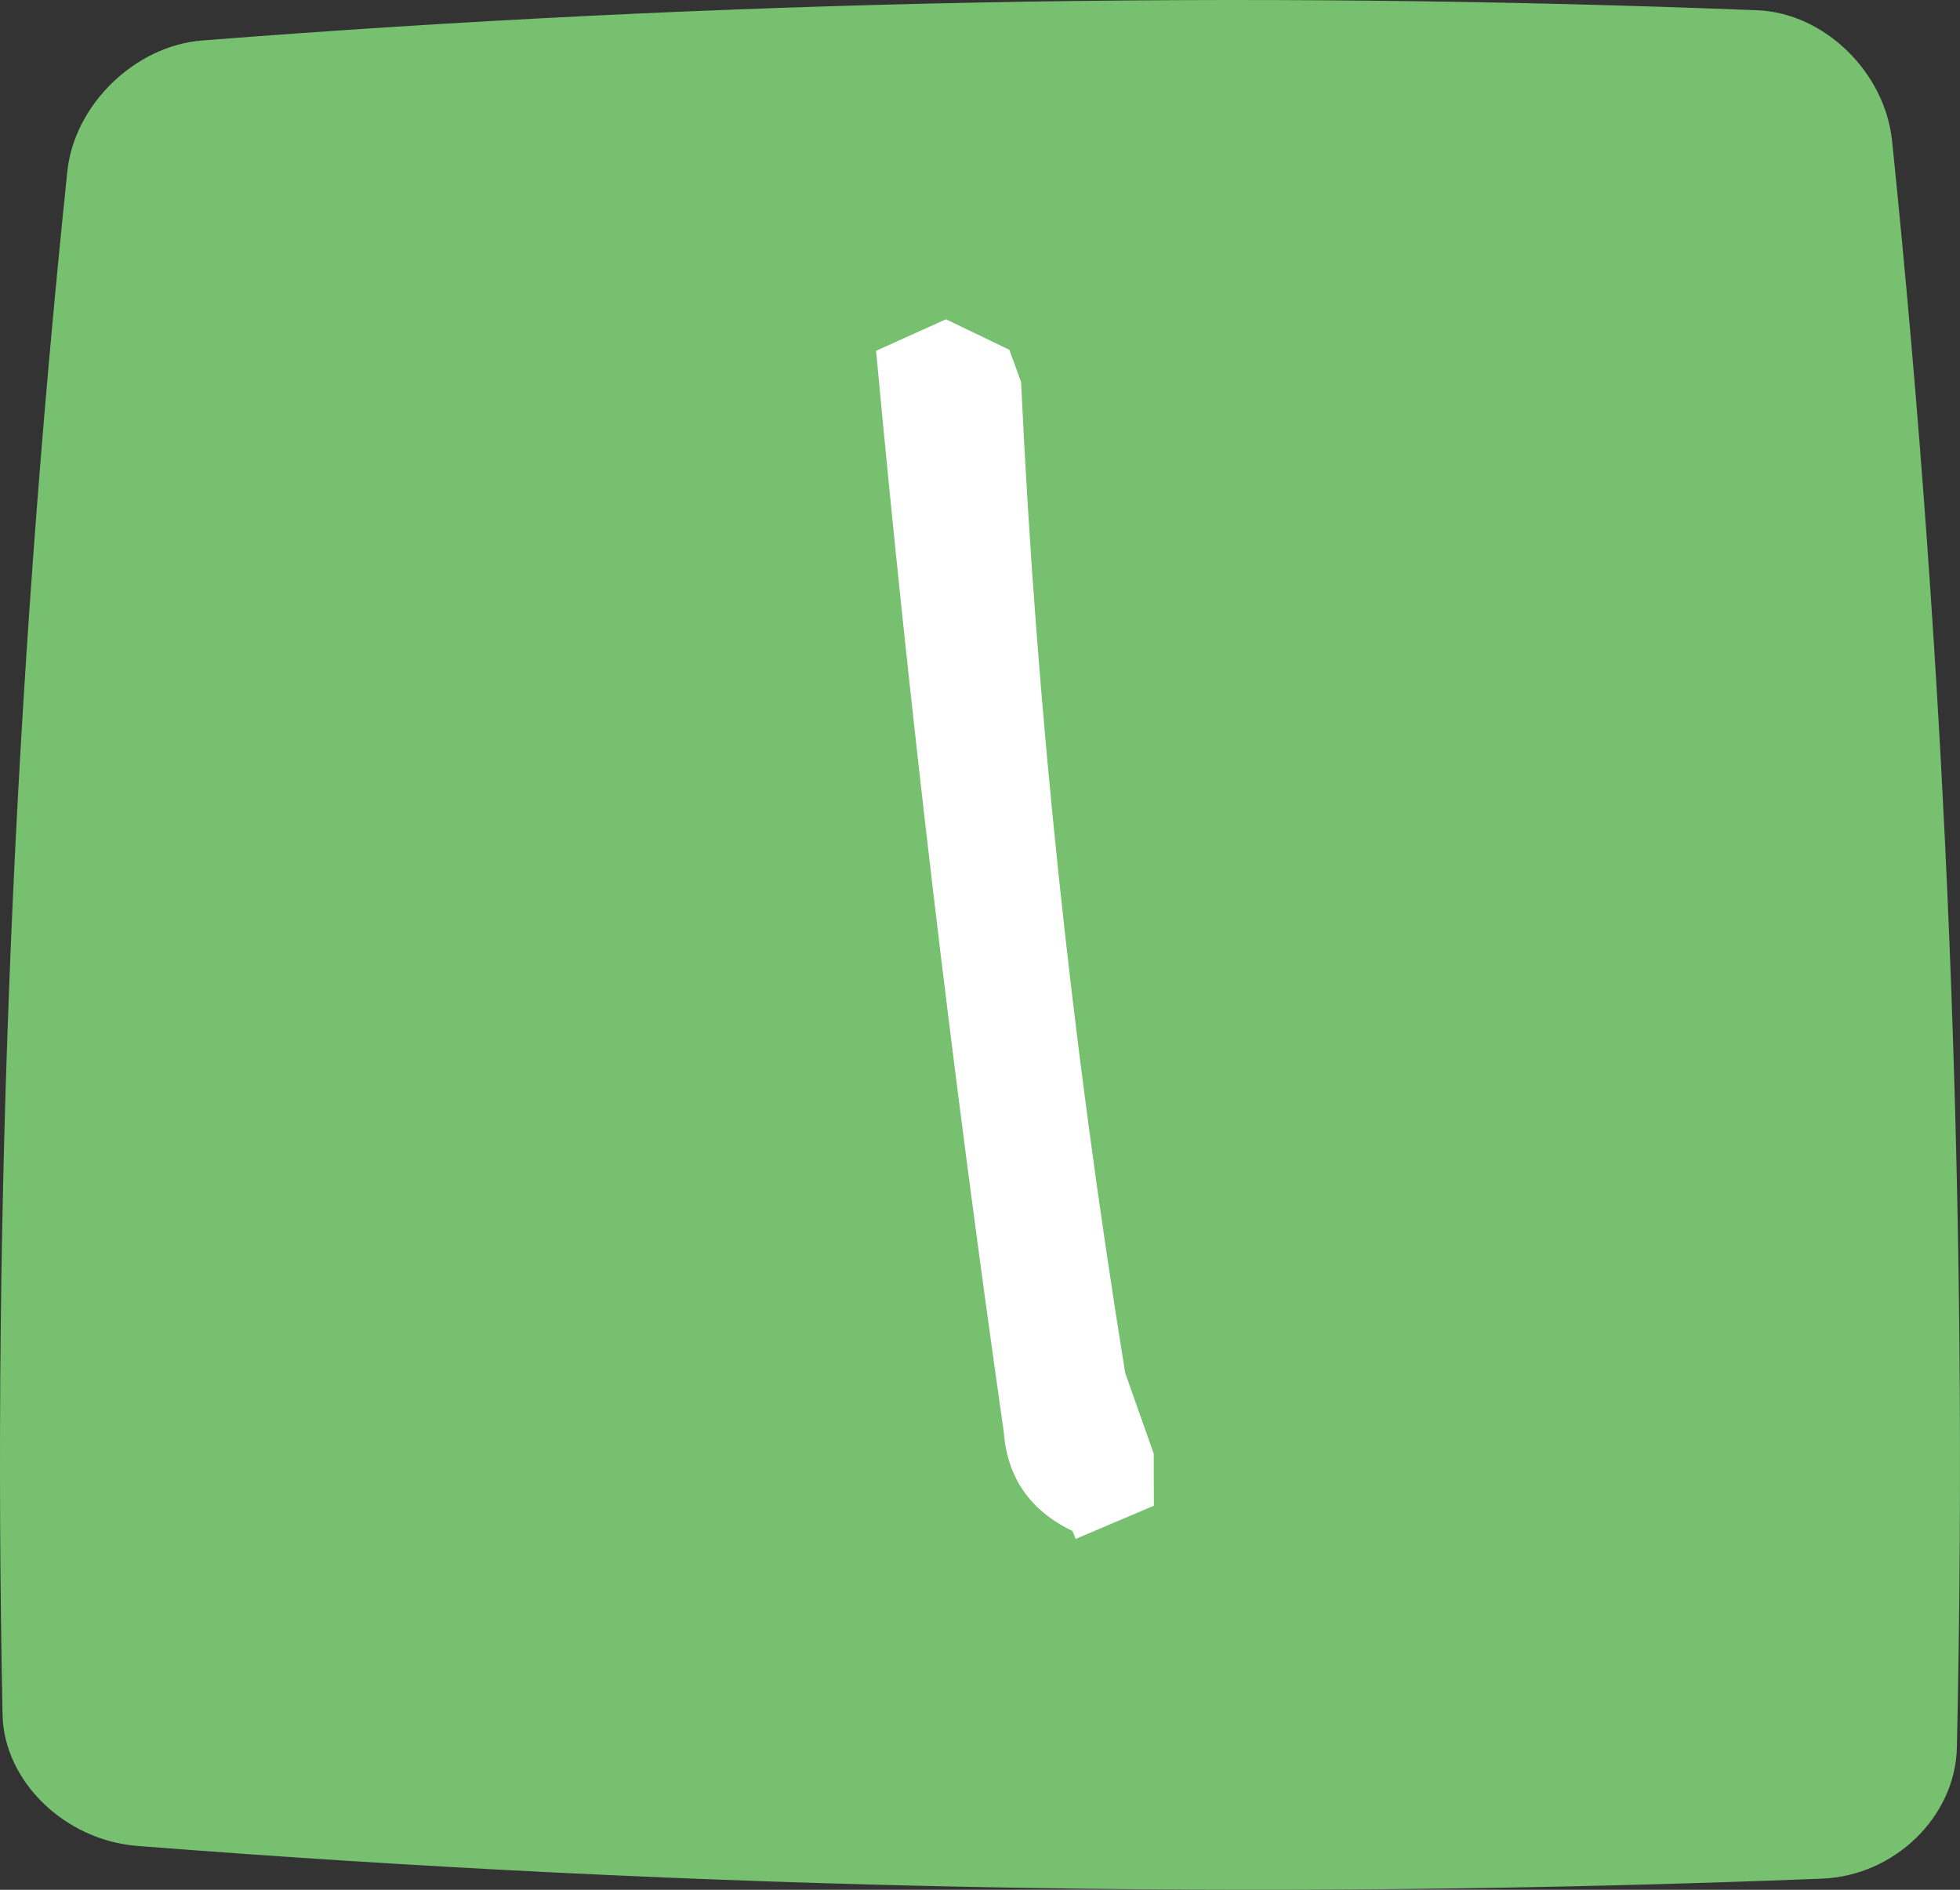
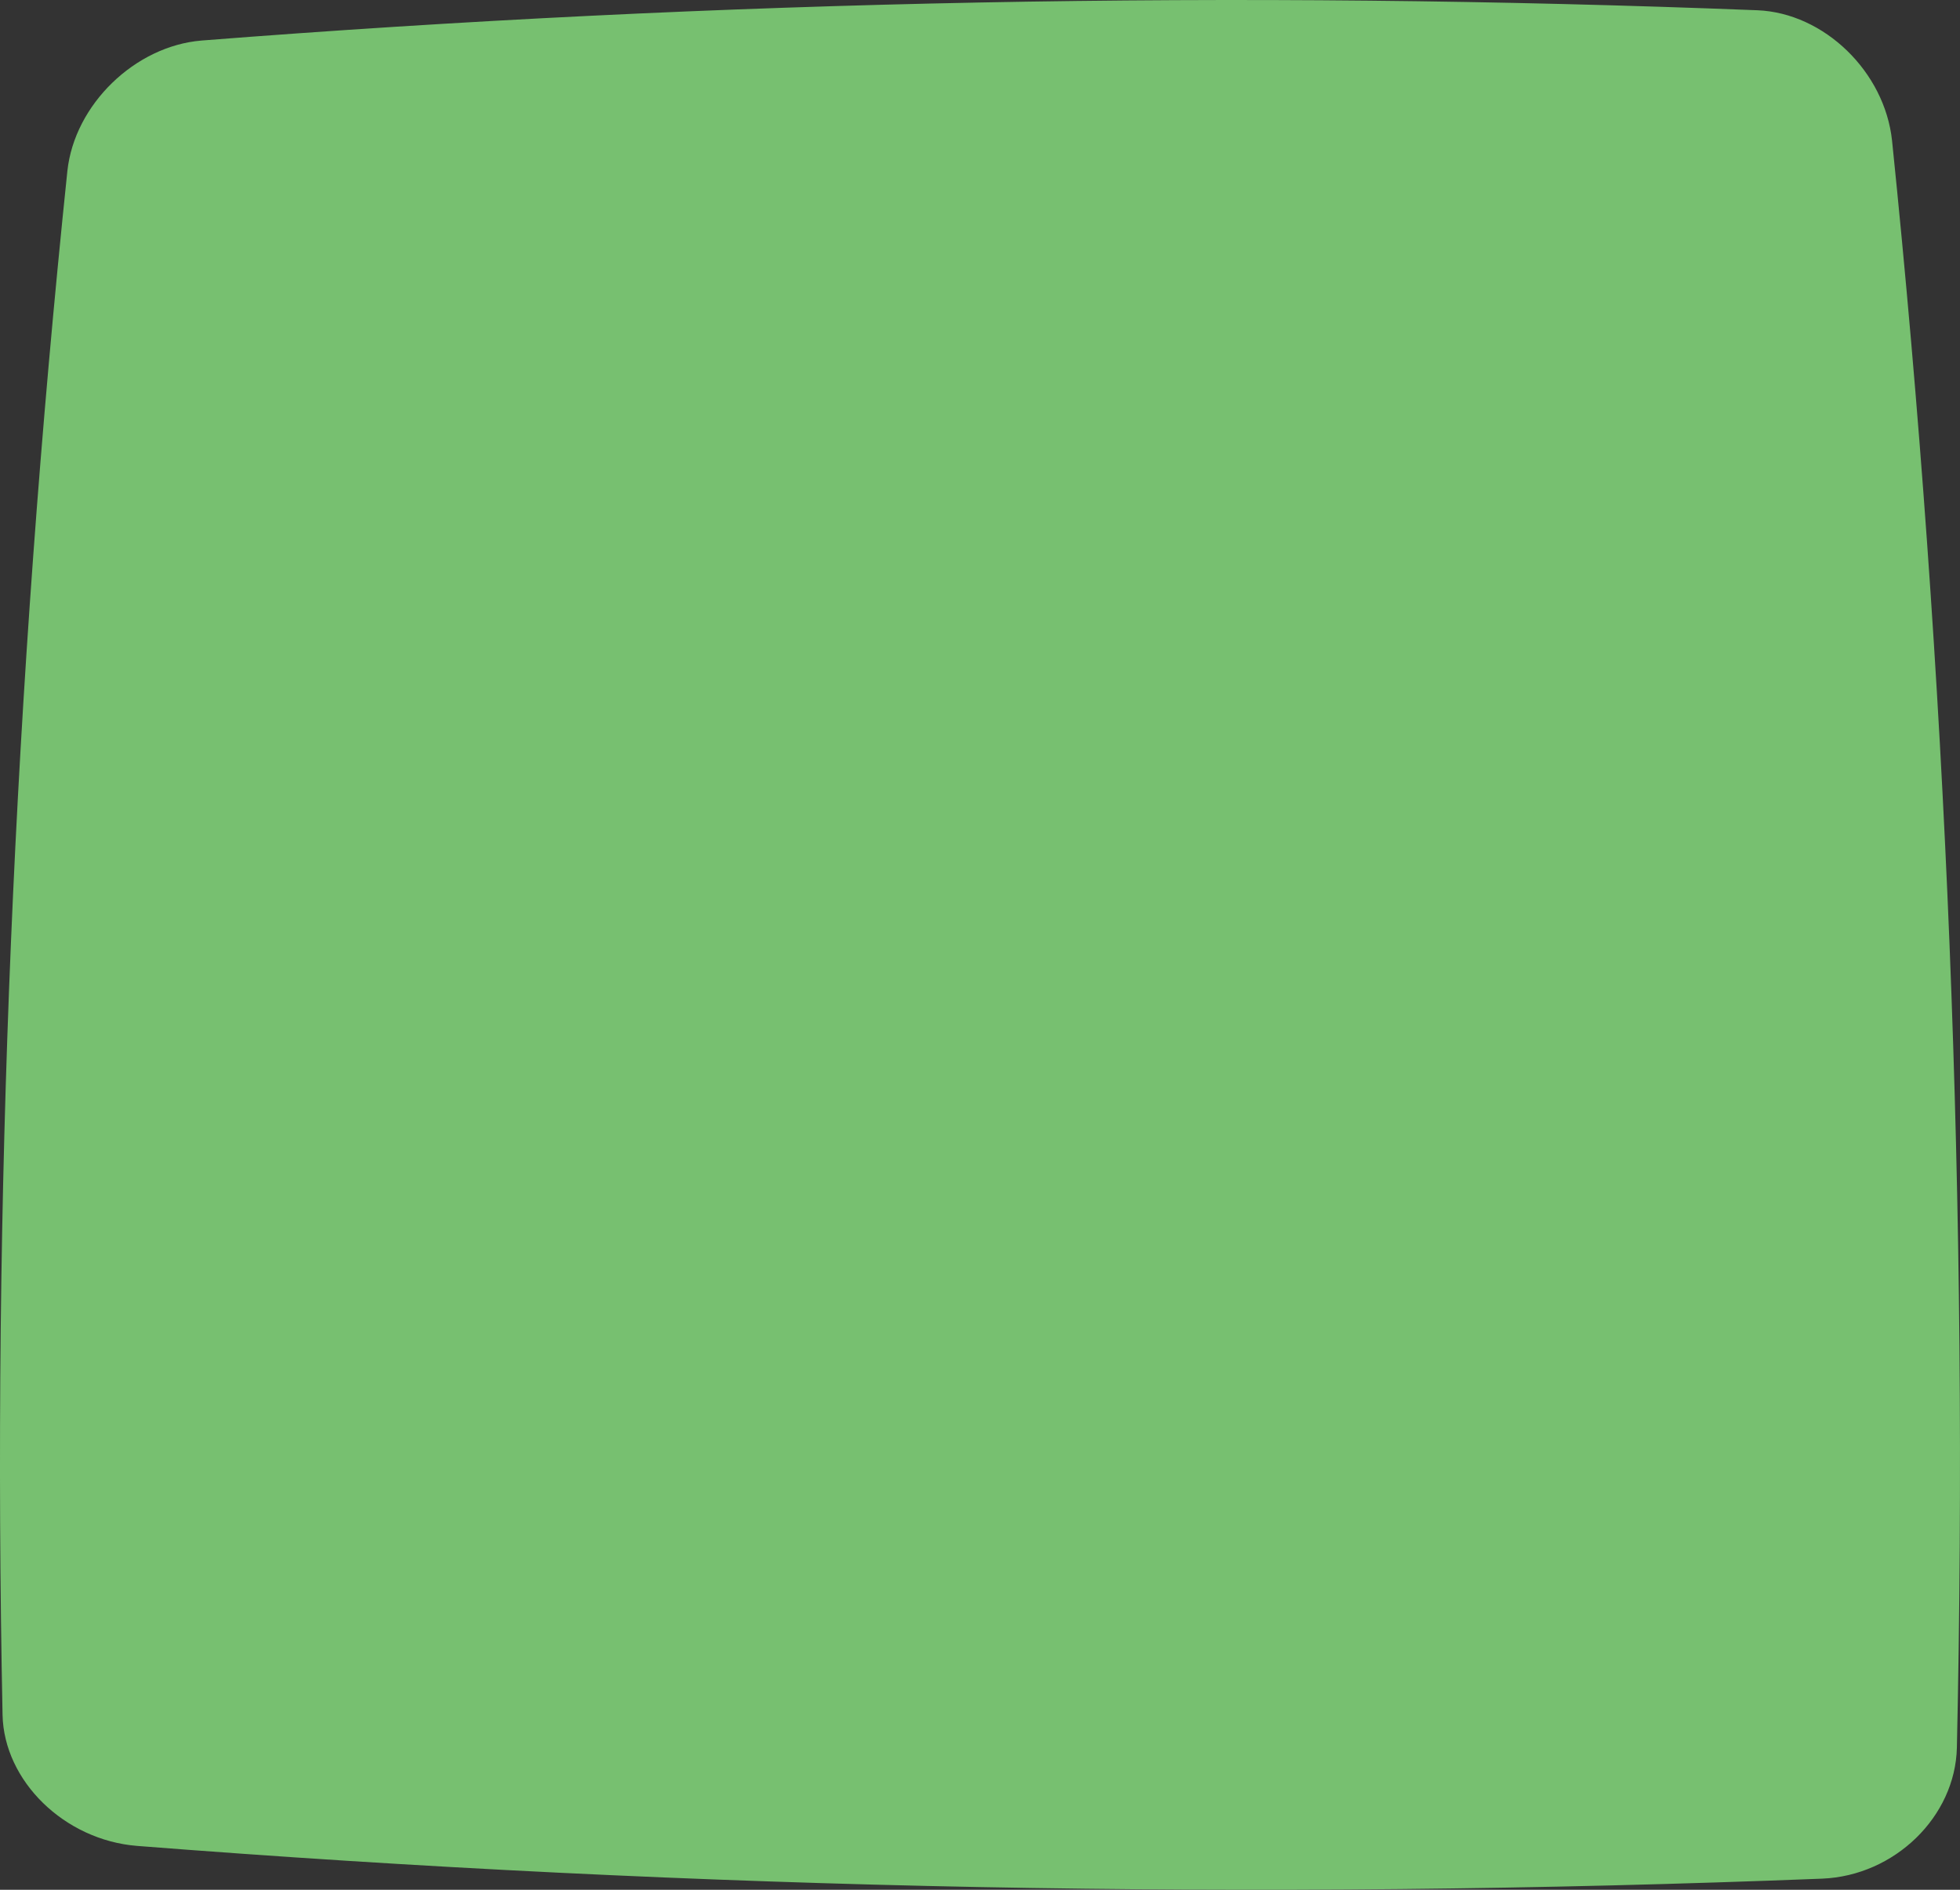
<svg xmlns="http://www.w3.org/2000/svg" width="56" height="54" viewBox="0 0 56 54" fill="none">
  <rect x="0" y="0" width="56" height="54" fill="#333333" stroke="none" />
  <path d="M52.062 53.682C36.012 54.315 19.961 54.003 3.912 52.746C1.841 52.579 0.112 50.893 0.073 49C-0.226 34.305 0.392 19.6 1.925 4.886C2.128 2.99 3.856 1.312 5.763 1.158C20.579 -0.003 35.395 -0.29 50.211 0.293C52.118 0.37 53.85 2.049 54.059 4.021C55.63 19.315 56.247 34.621 55.911 49.937C55.866 51.911 54.133 53.598 52.062 53.682Z" fill="#77C070" />
-   <path d="M30.735 43.974L30.639 43.746C29.432 43.165 28.779 42.225 28.68 40.925C27.19 30.498 25.974 20.198 25.031 10.024L27.027 9.124L28.838 9.994L29.174 10.916C29.607 20.203 30.598 29.642 32.148 39.23L32.964 41.54L32.968 43.025L30.735 43.974Z" fill="white" />
</svg>